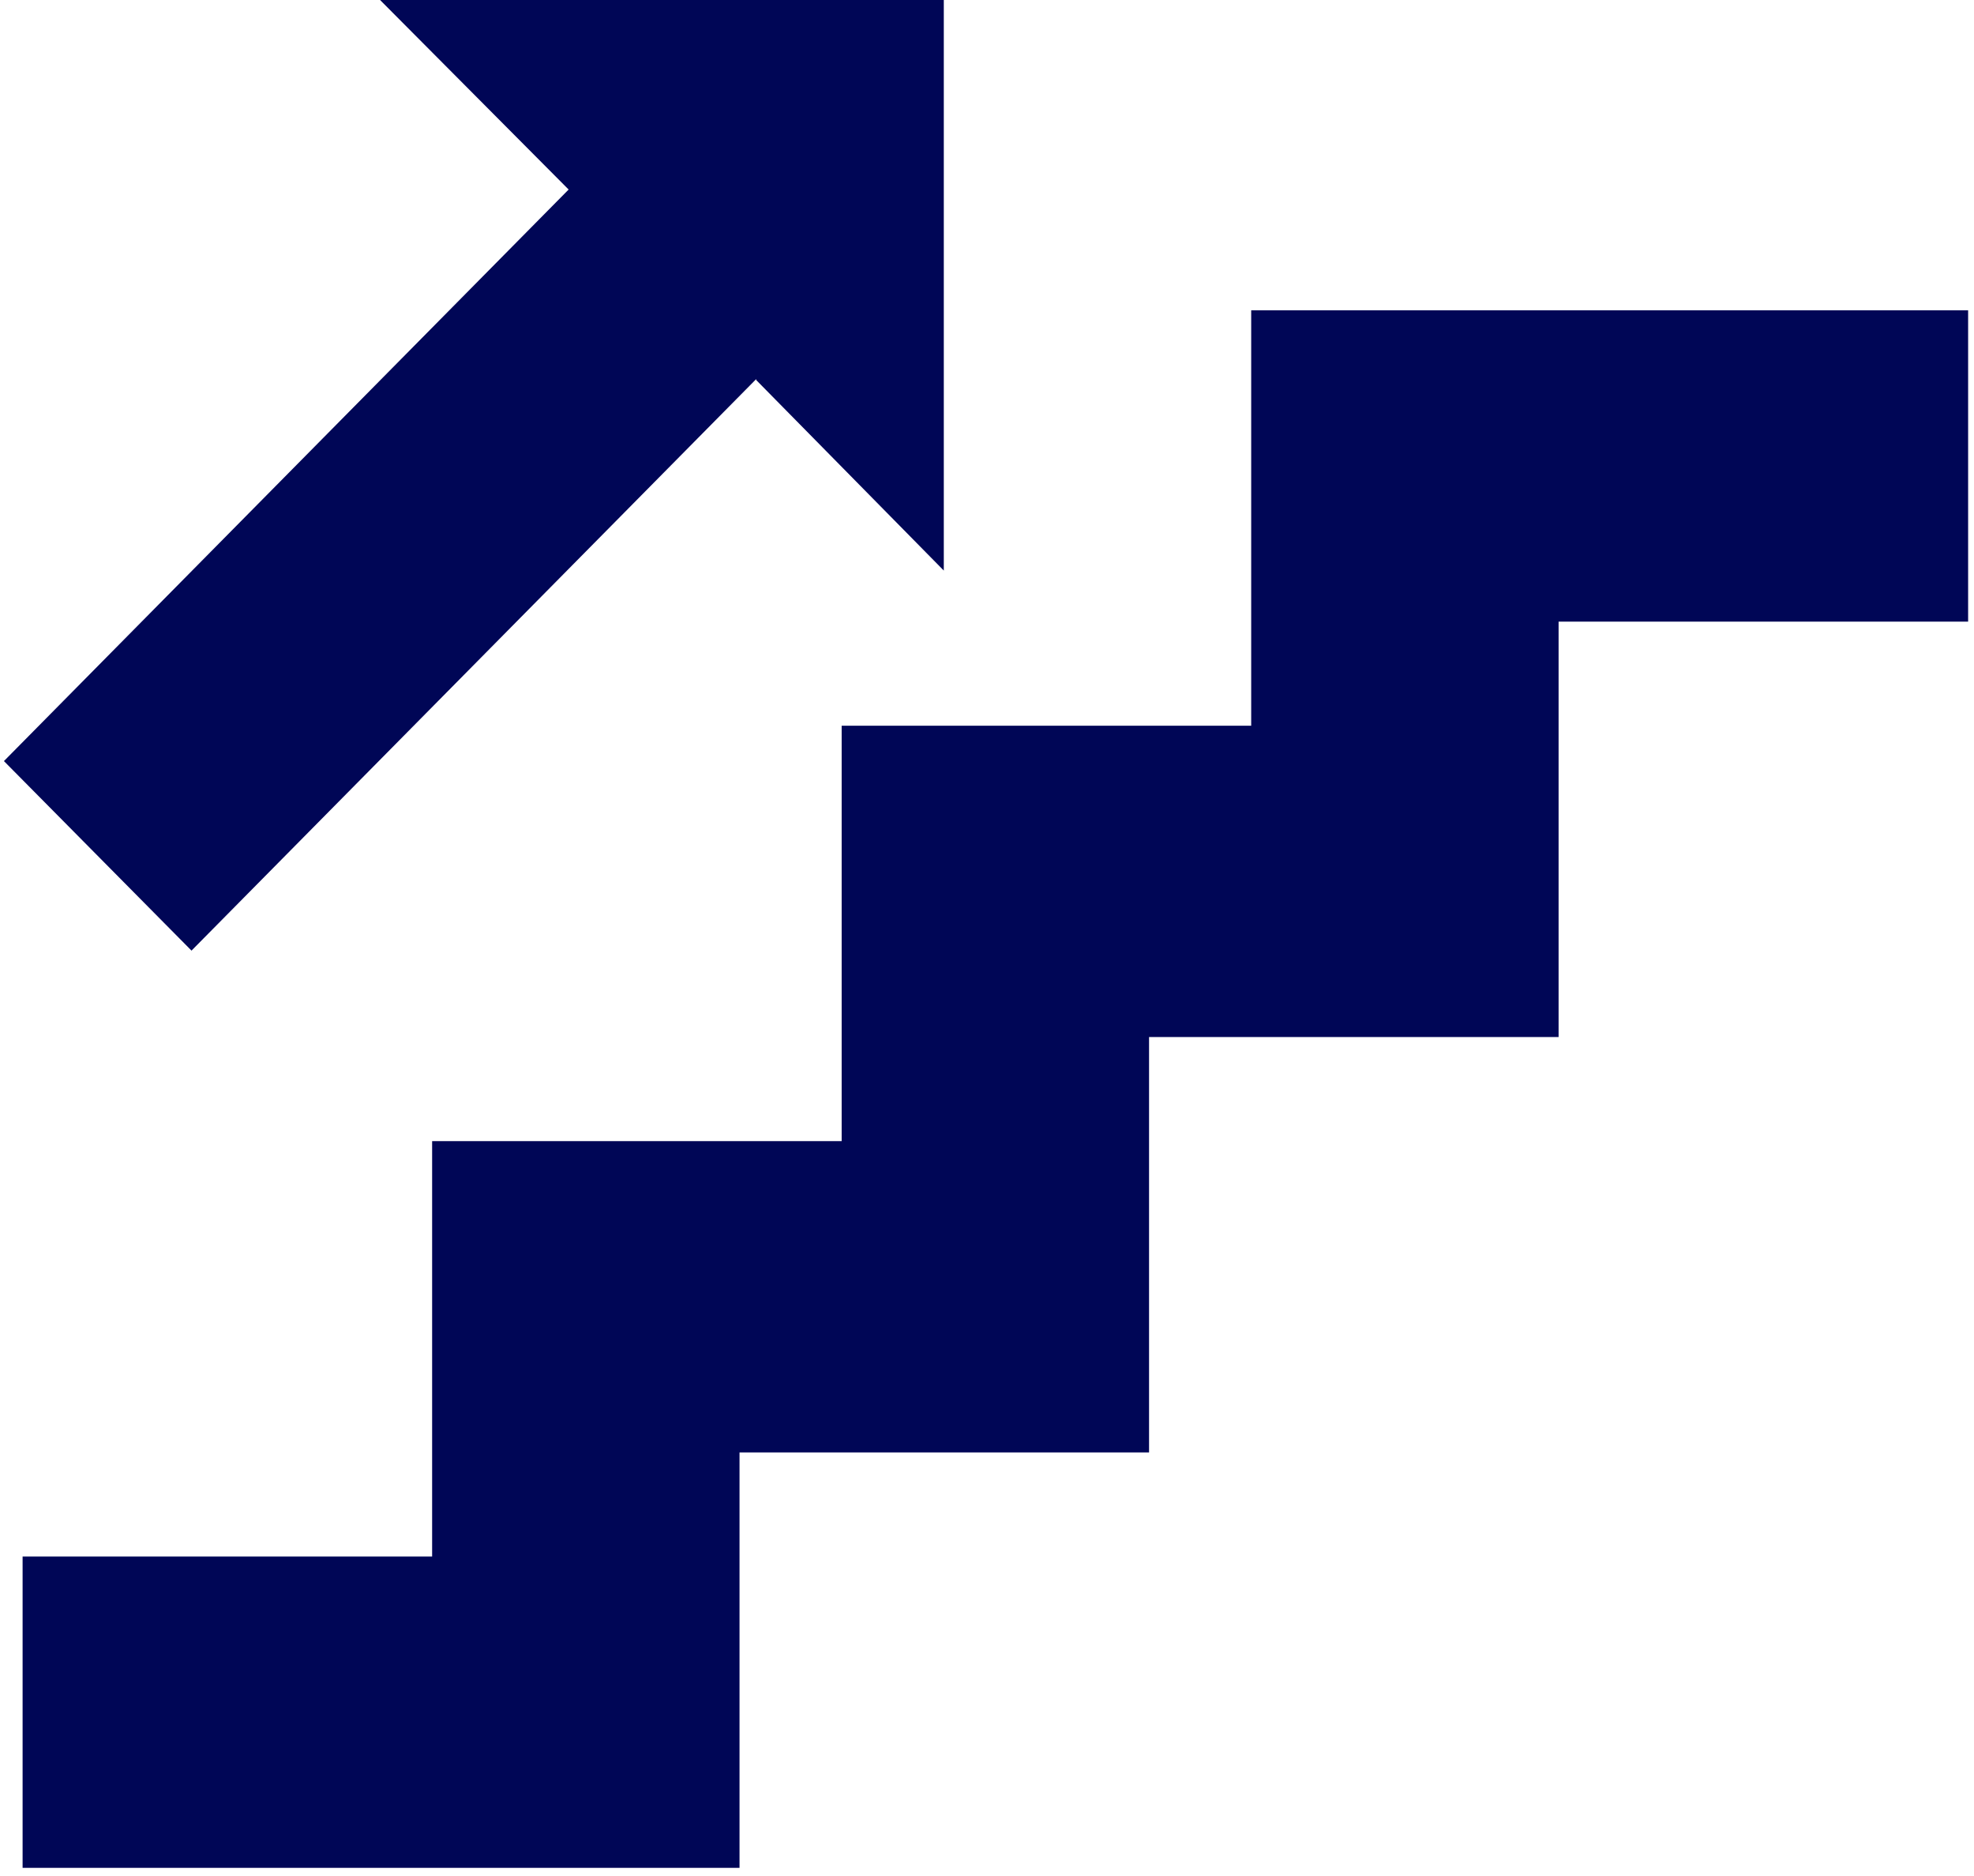
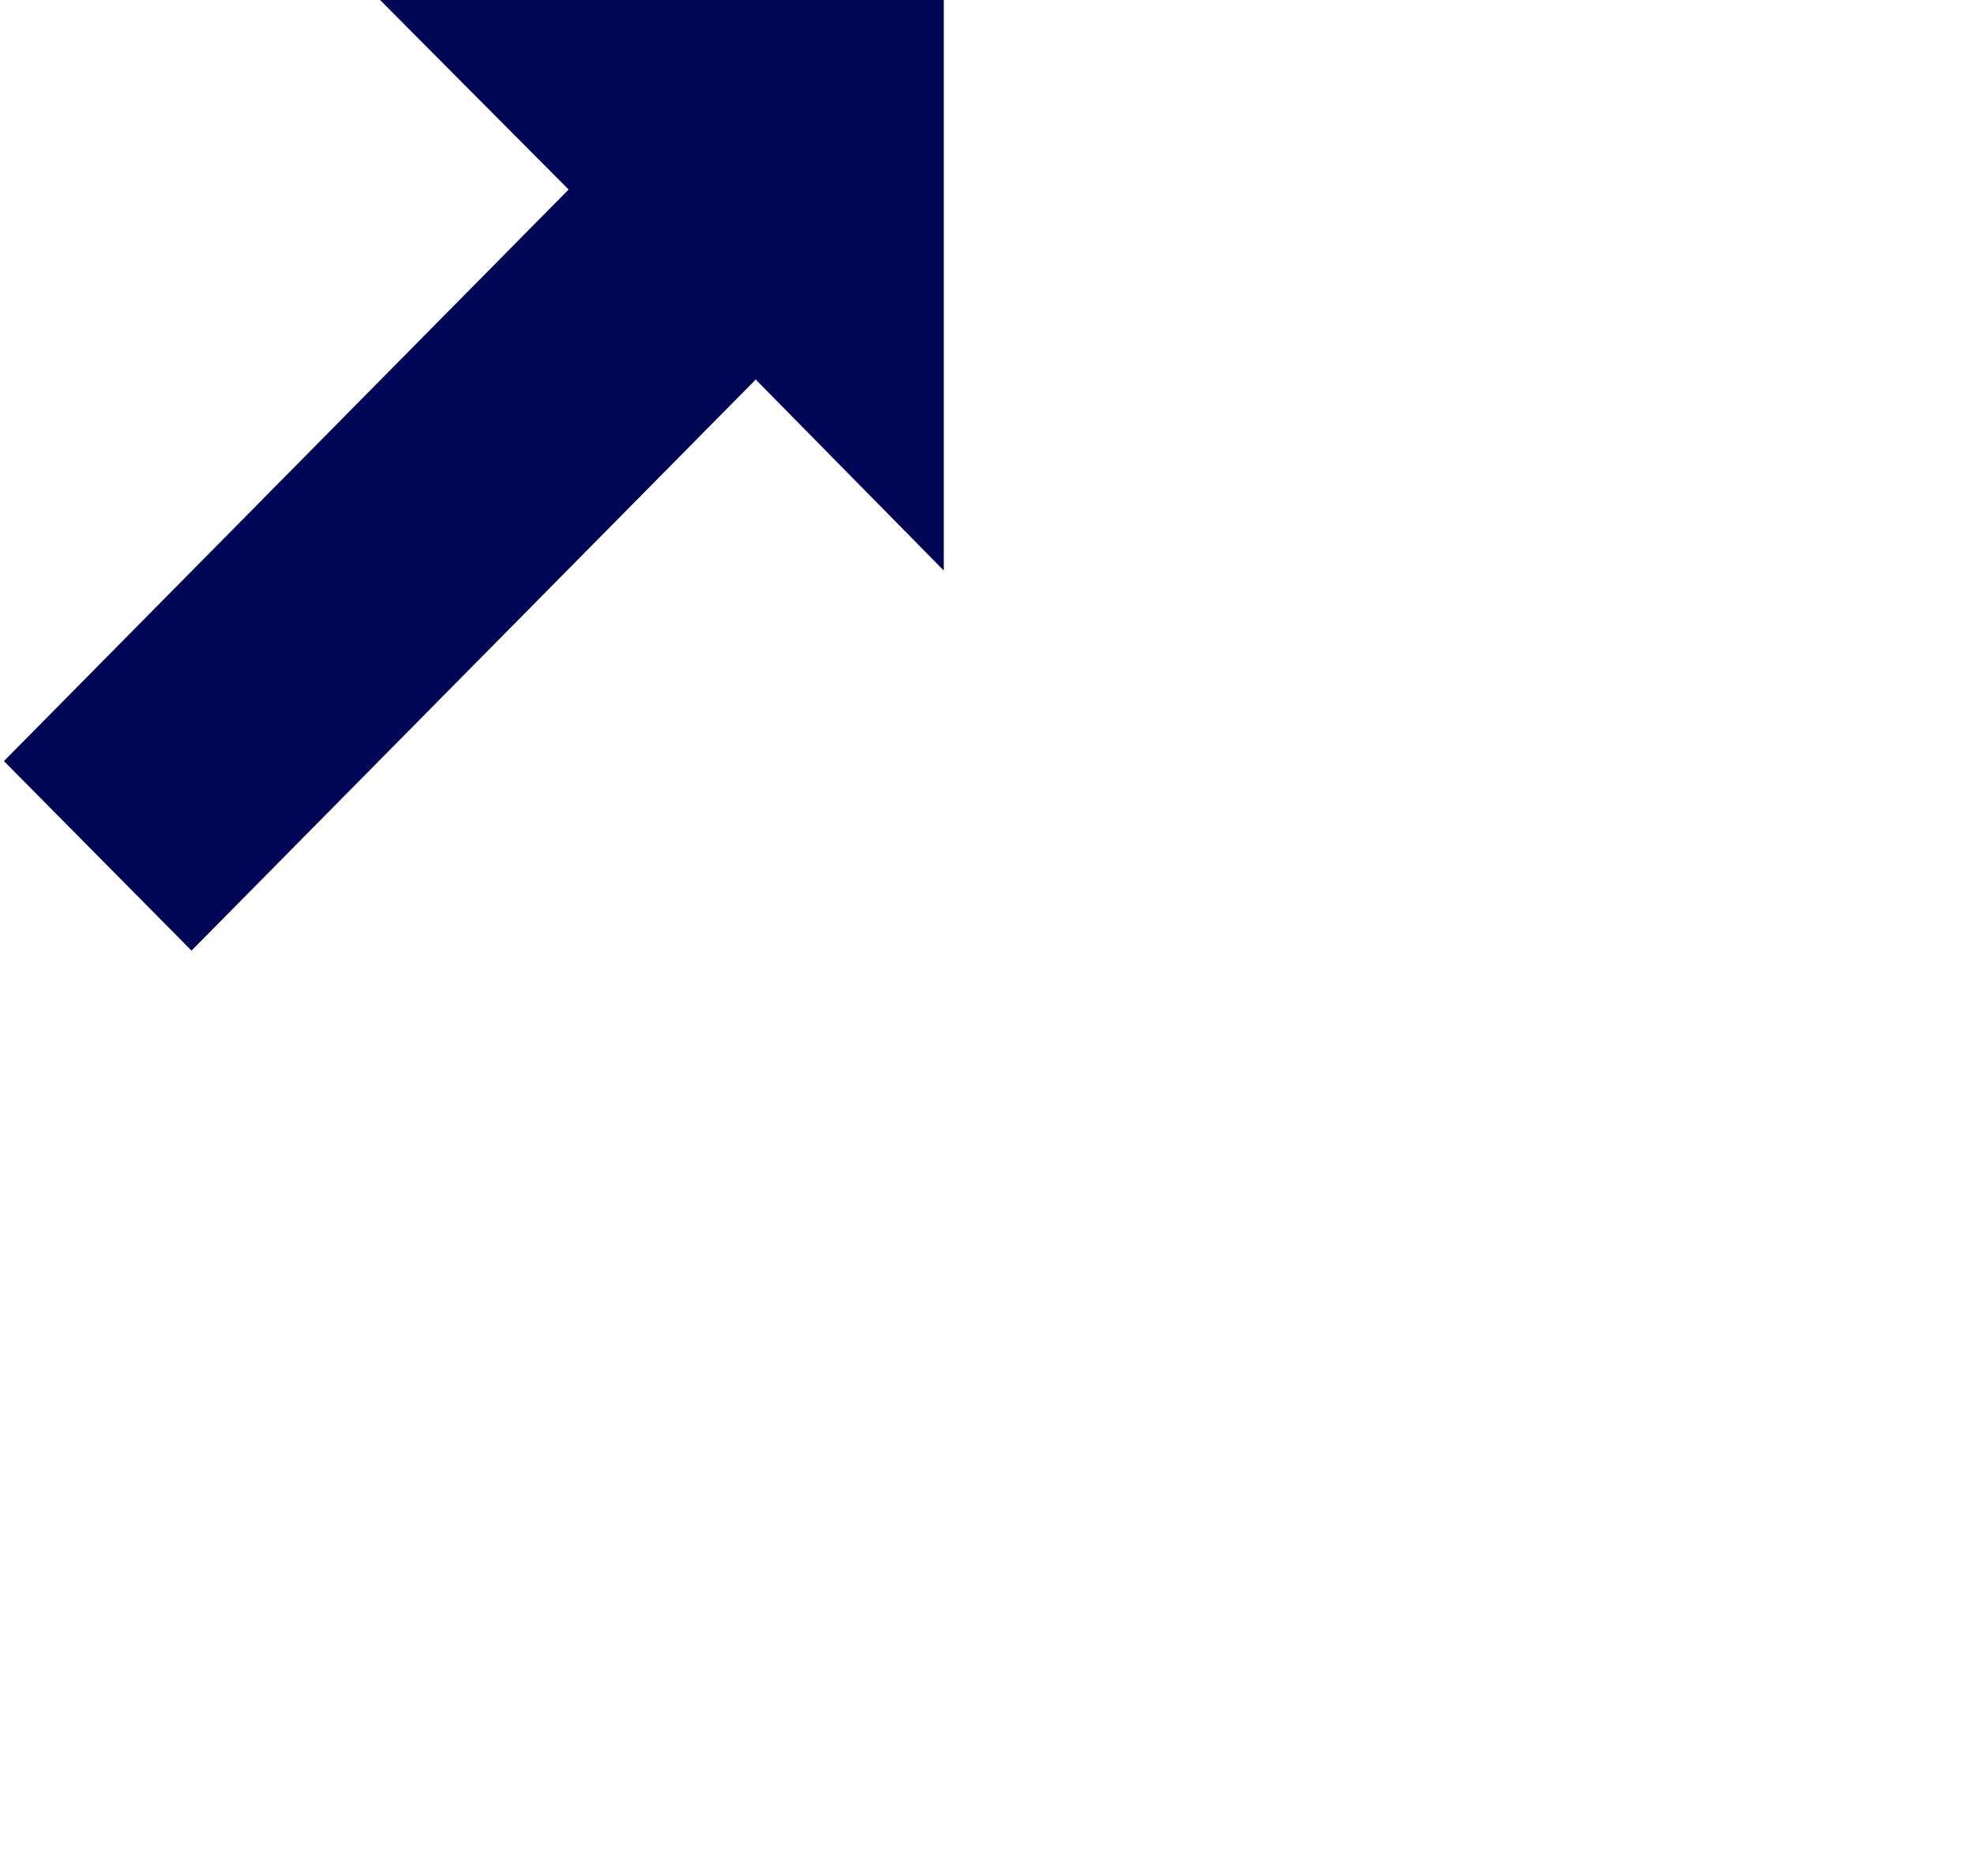
<svg xmlns="http://www.w3.org/2000/svg" width="201" height="191" viewBox="0 0 201 191" fill="none">
-   <path d="M127.401 31.6H200.401V63.3H158.701V105.6H117.001V147.9H75.301V190.2H2.301V158.5H44.001V116.2H85.701V73.9H127.401V31.6Z" fill="#000656" />
  <path d="M77.001 38.6L19.5 96.8L0.4 77.5L57.9 19.3L38.7 0H96.101V58.1L77.001 38.7V38.6Z" fill="#000656" />
</svg>